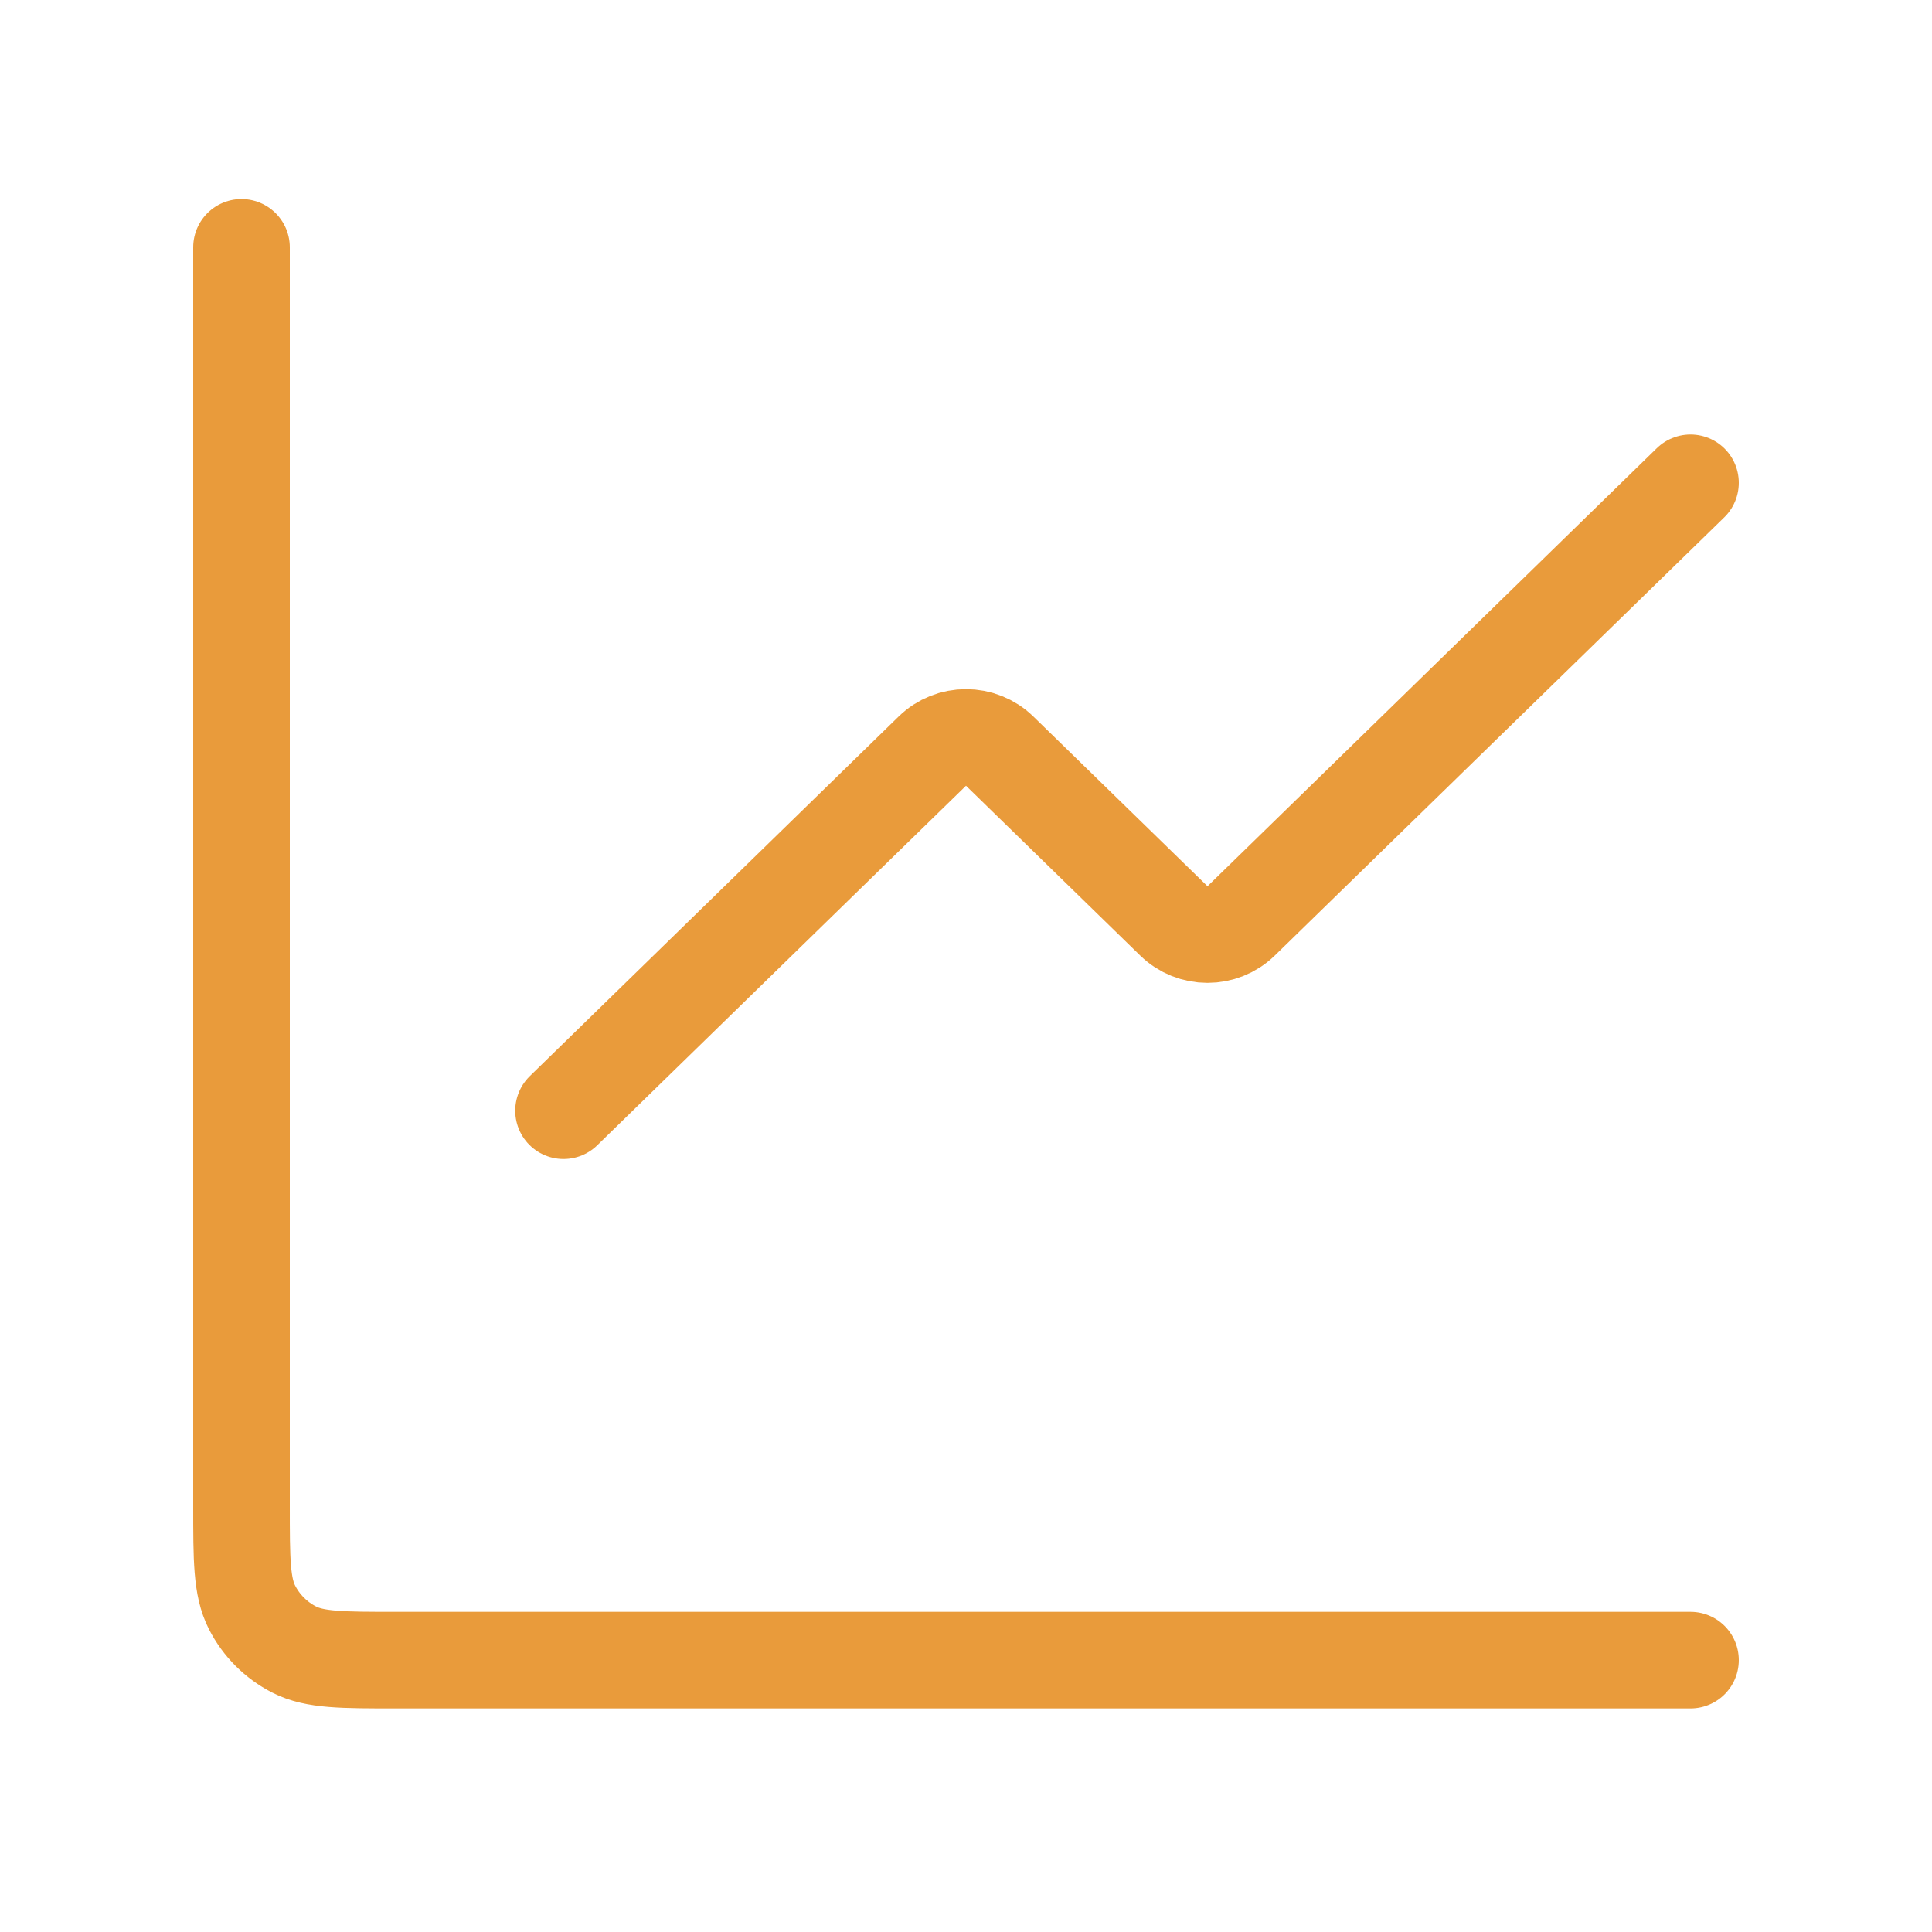
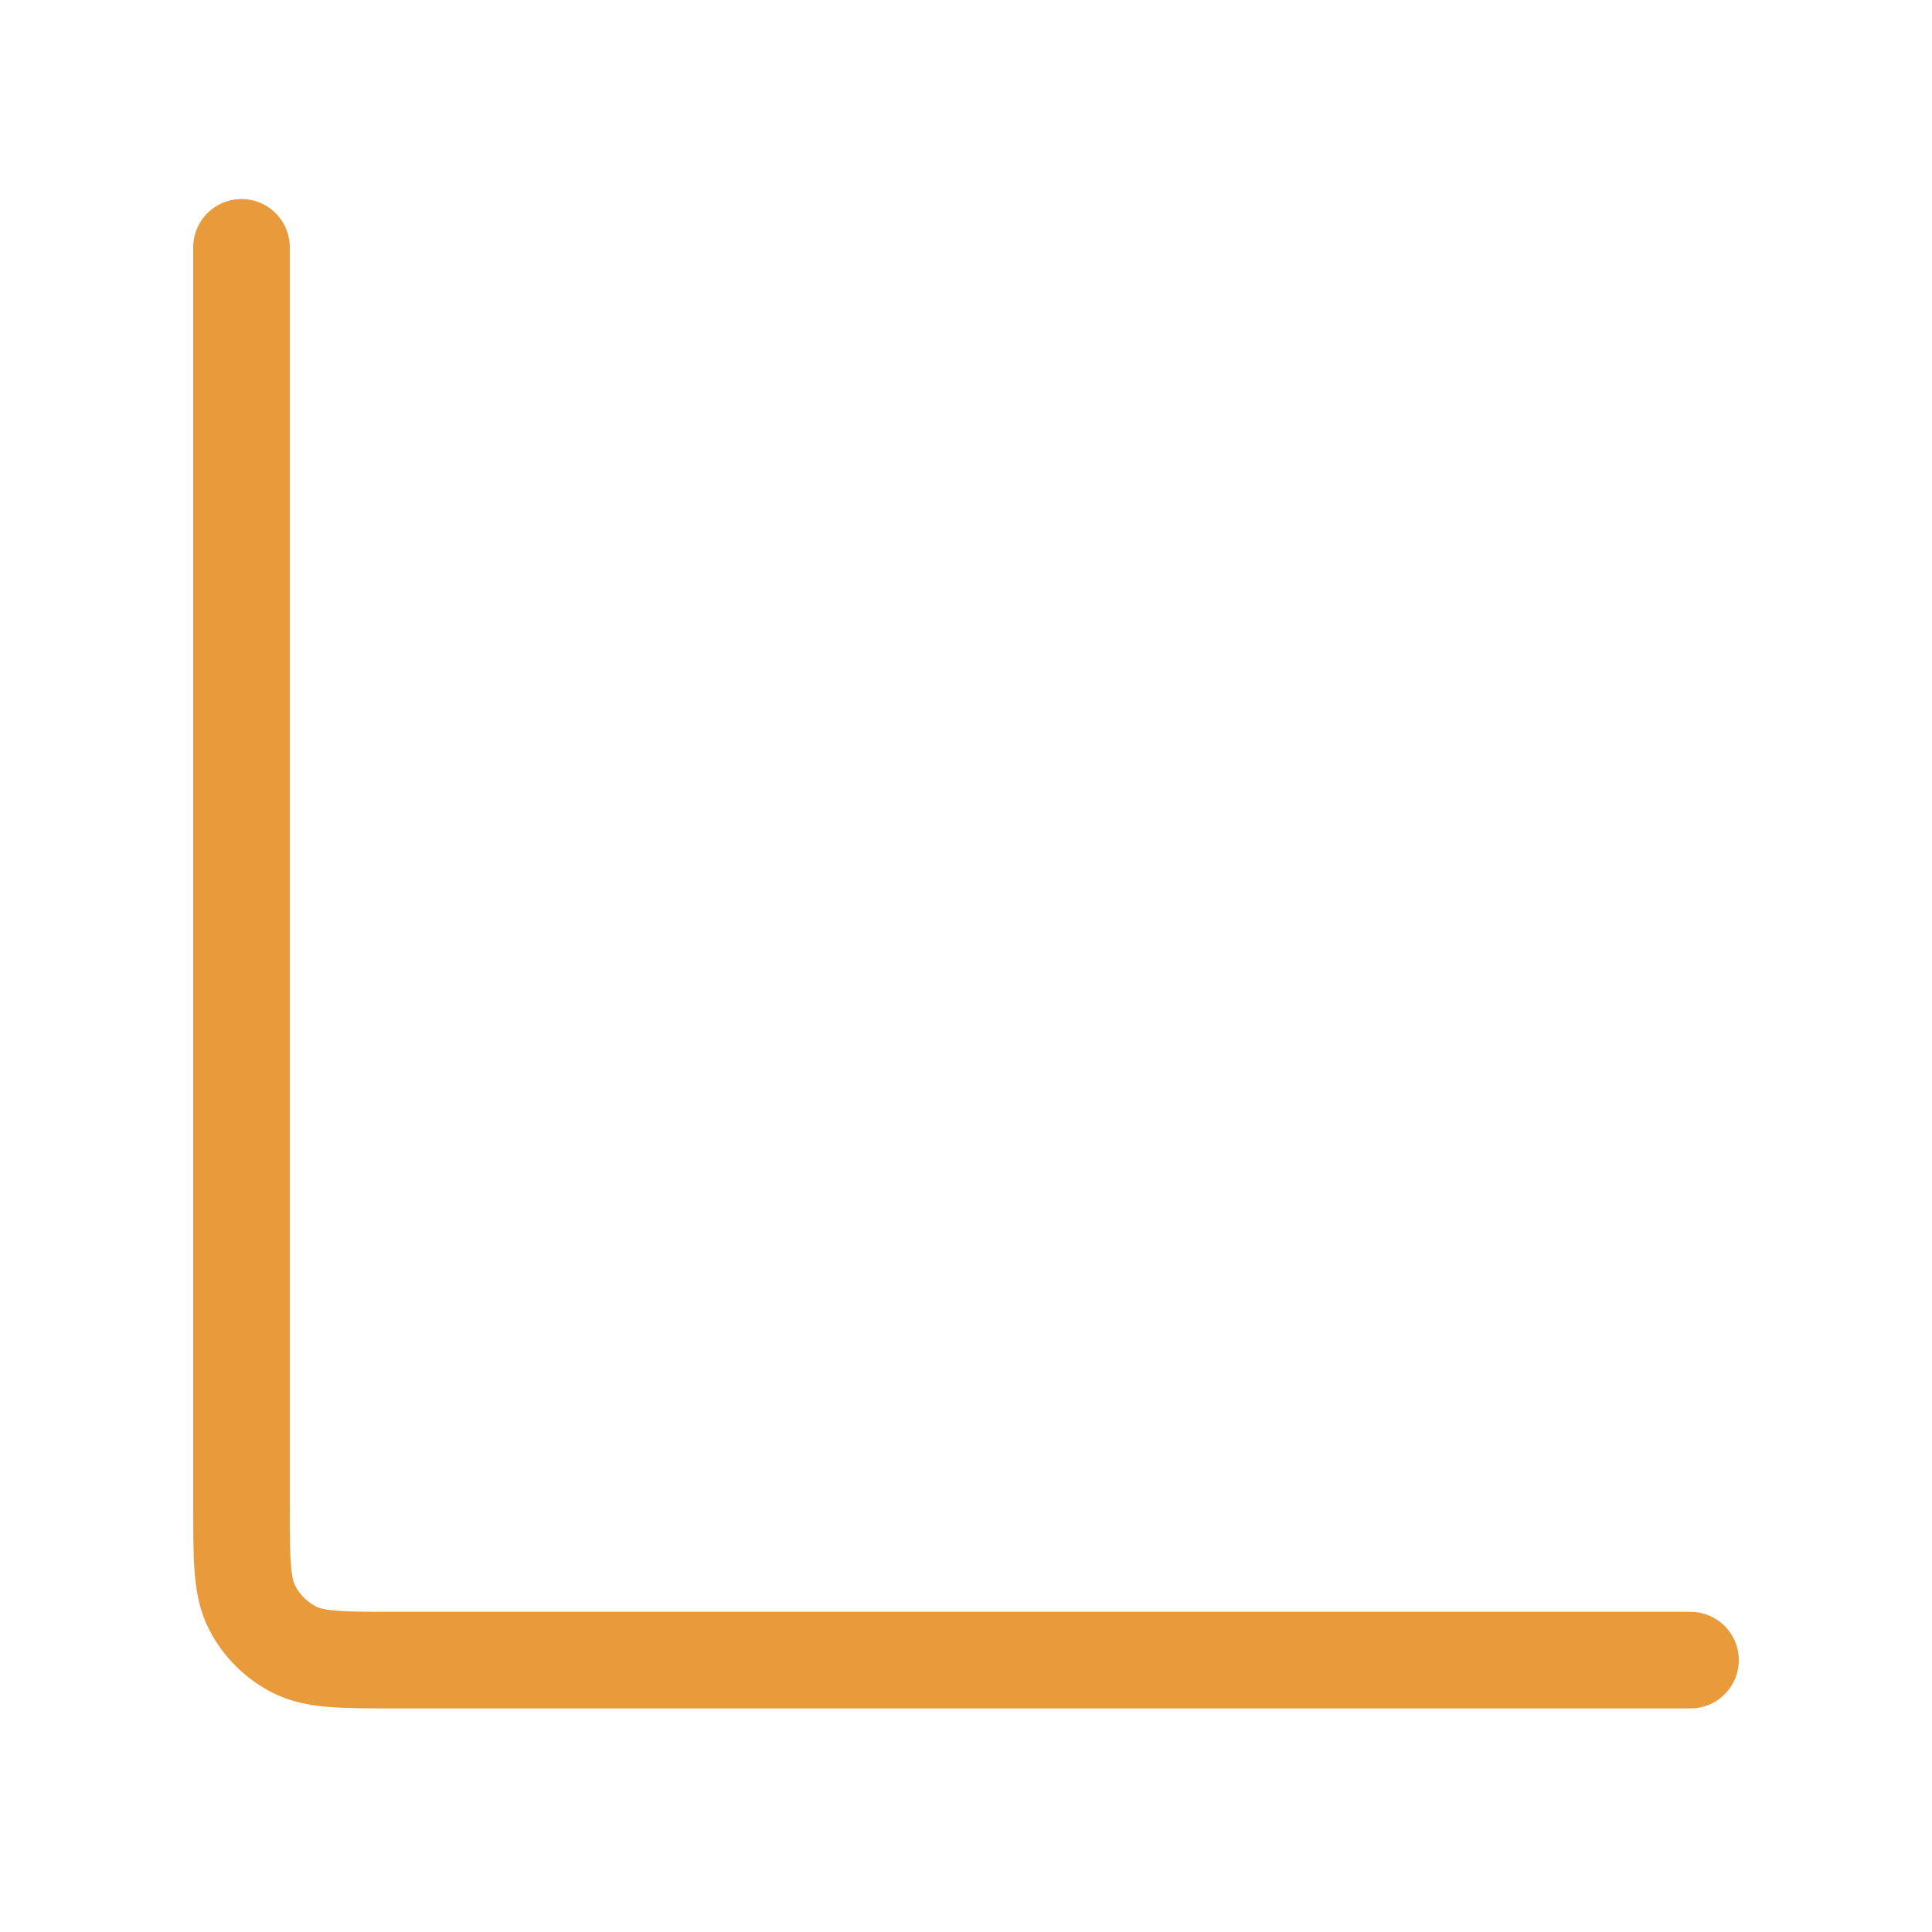
<svg xmlns="http://www.w3.org/2000/svg" width="40" height="40" viewBox="0 0 40 40" fill="none">
-   <path d="M35 9.996L25.698 19.065C25.31 19.444 24.69 19.444 24.302 19.065L20.698 15.552C20.31 15.173 19.69 15.173 19.302 15.552L11.667 22.996" stroke="#E99B3B" stroke-width="2" stroke-linecap="round" stroke-linejoin="round" />
  <path d="M5 5.121V31.171C5 32.291 5 32.851 5.218 33.279C5.41 33.655 5.716 33.961 6.092 34.153C6.52 34.371 7.08 34.371 8.2 34.371H35" stroke="#E99B3B" stroke-width="2" stroke-linecap="round" />
</svg>